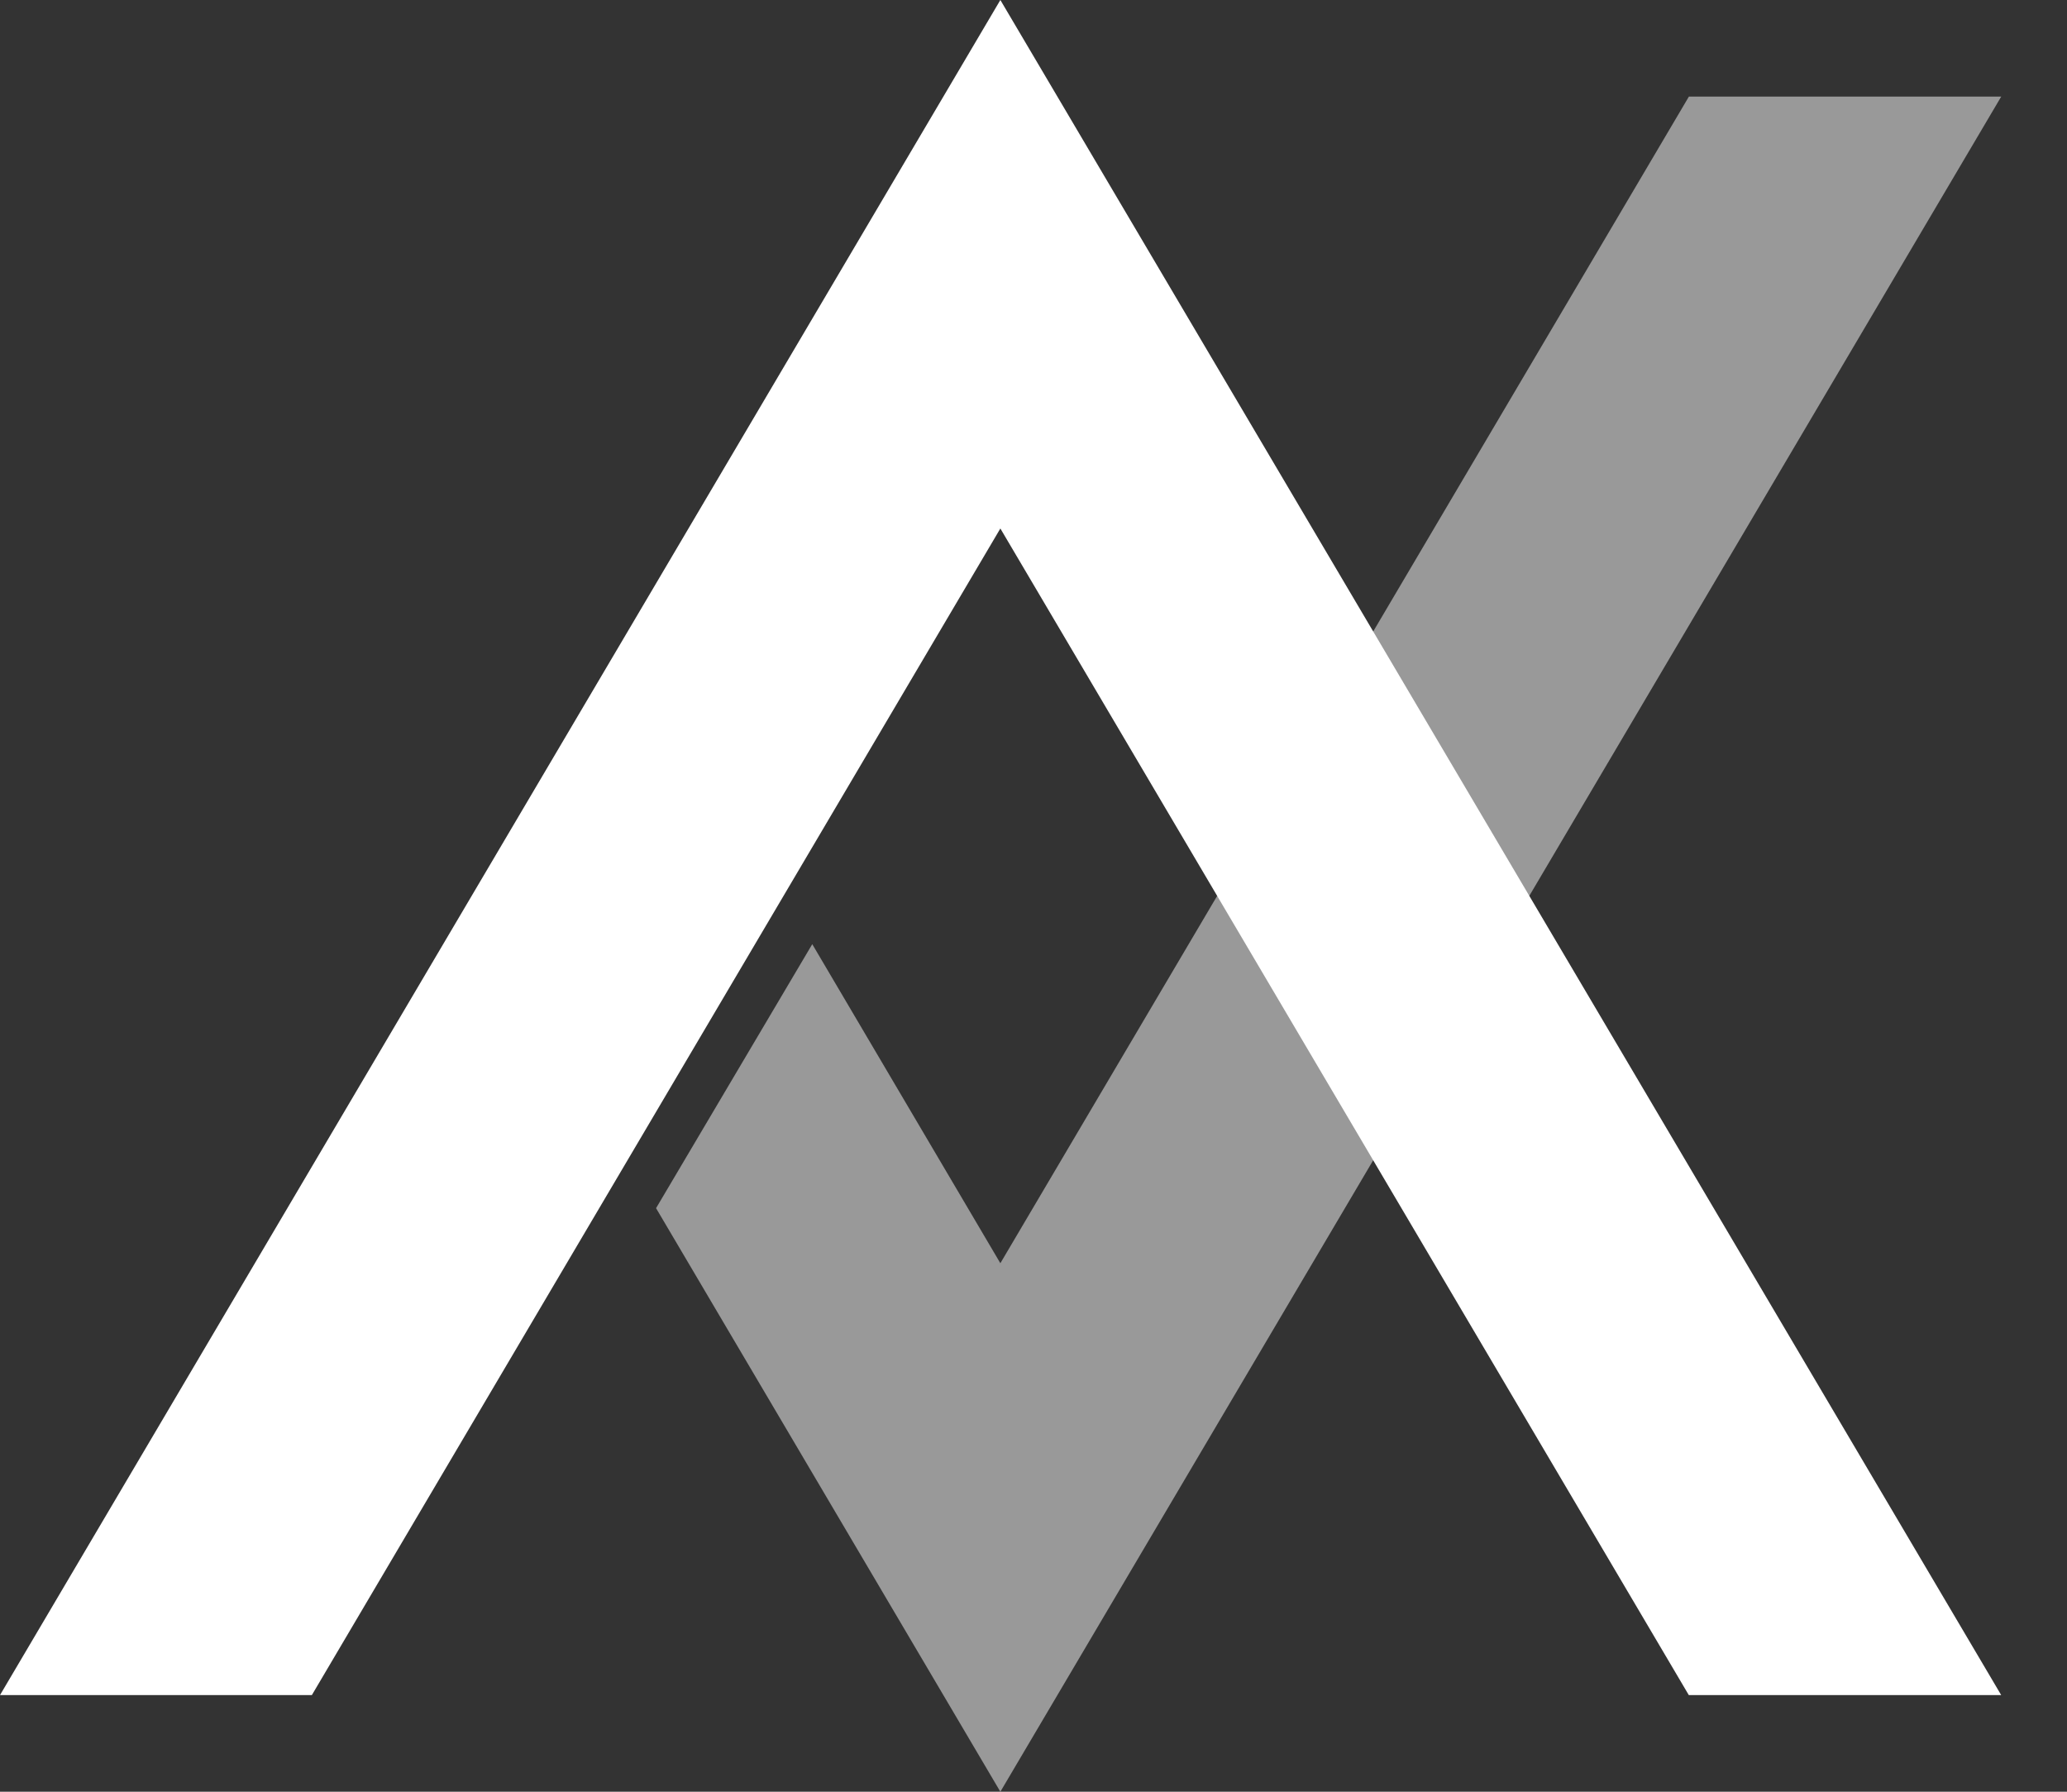
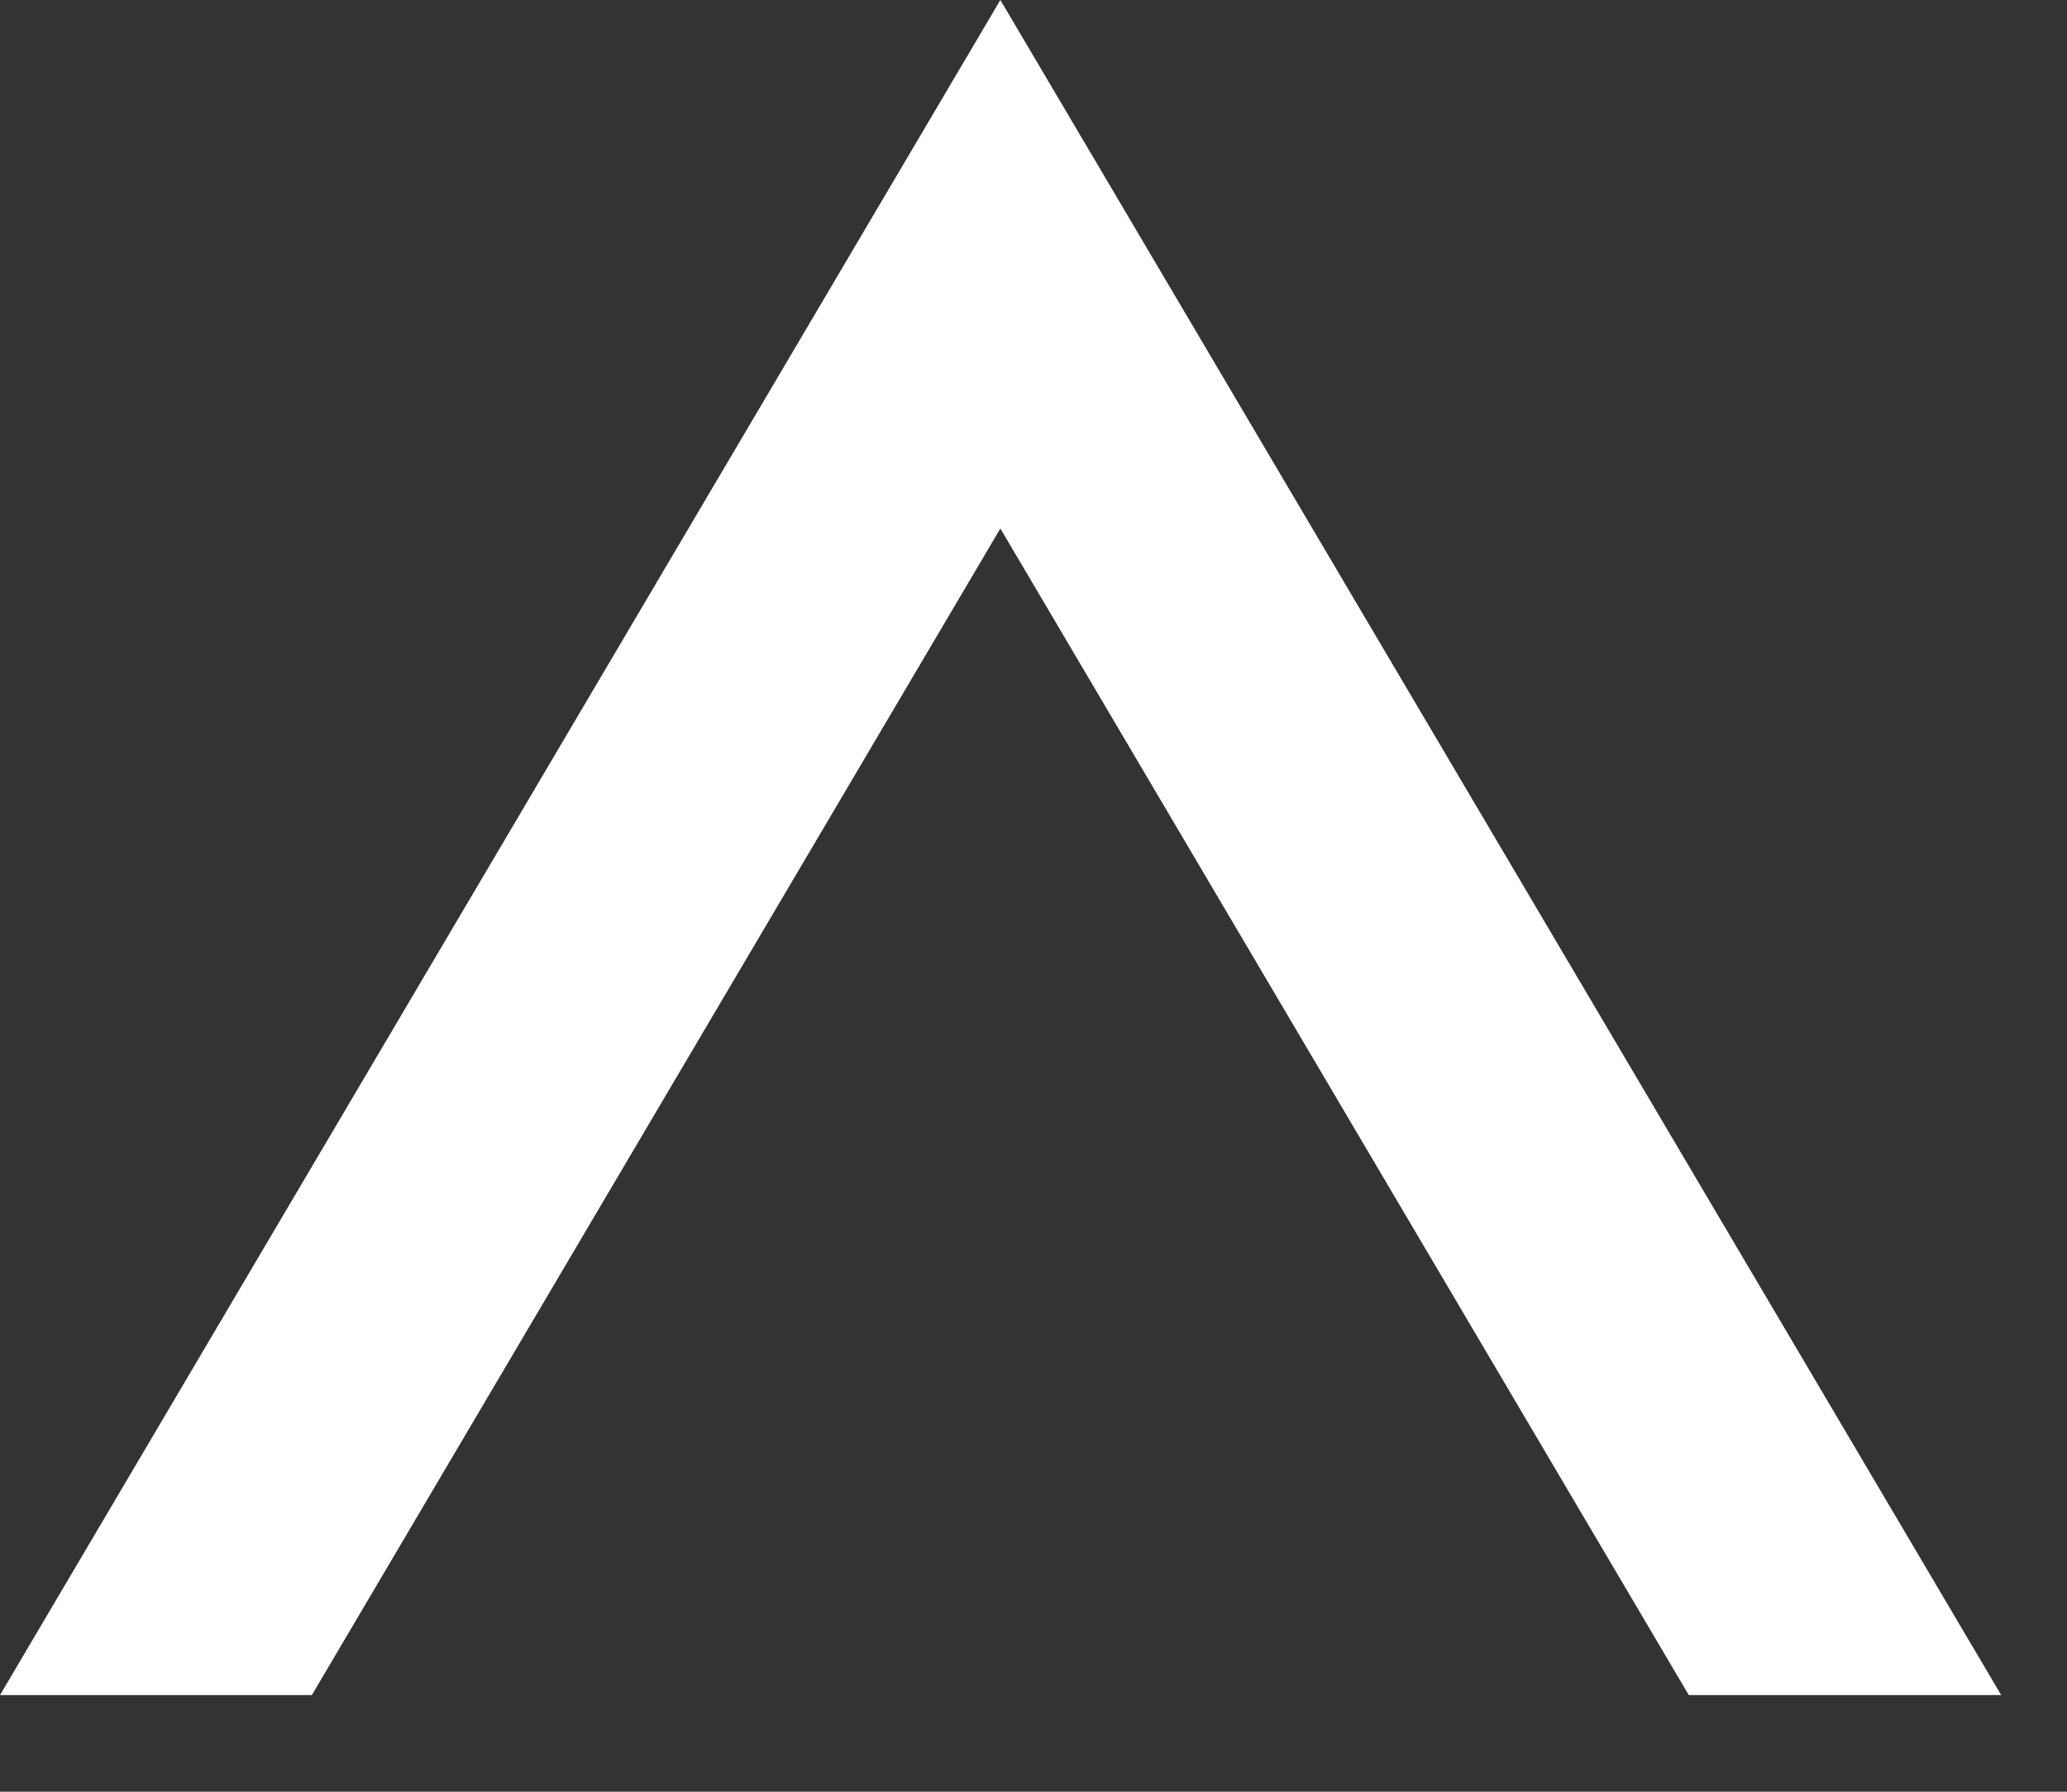
<svg xmlns="http://www.w3.org/2000/svg" width="30" height="26" viewBox="0 0 30 26" fill="none">
  <rect x="0" y="0" width="30" height="26" fill="#333333" stroke="none" />
  <path fill-rule="evenodd" clip-rule="evenodd" d="M0 24.598L14.519 0L29.045 24.598H24.511L14.519 7.669L4.526 24.598H0Z" fill="white" />
-   <path fill-rule="evenodd" clip-rule="evenodd" d="M9.522 17.532L14.519 26L29.045 1.402H24.512L14.519 18.331L11.789 13.701L9.522 17.532Z" fill="white" fill-opacity="0.5" />
</svg>